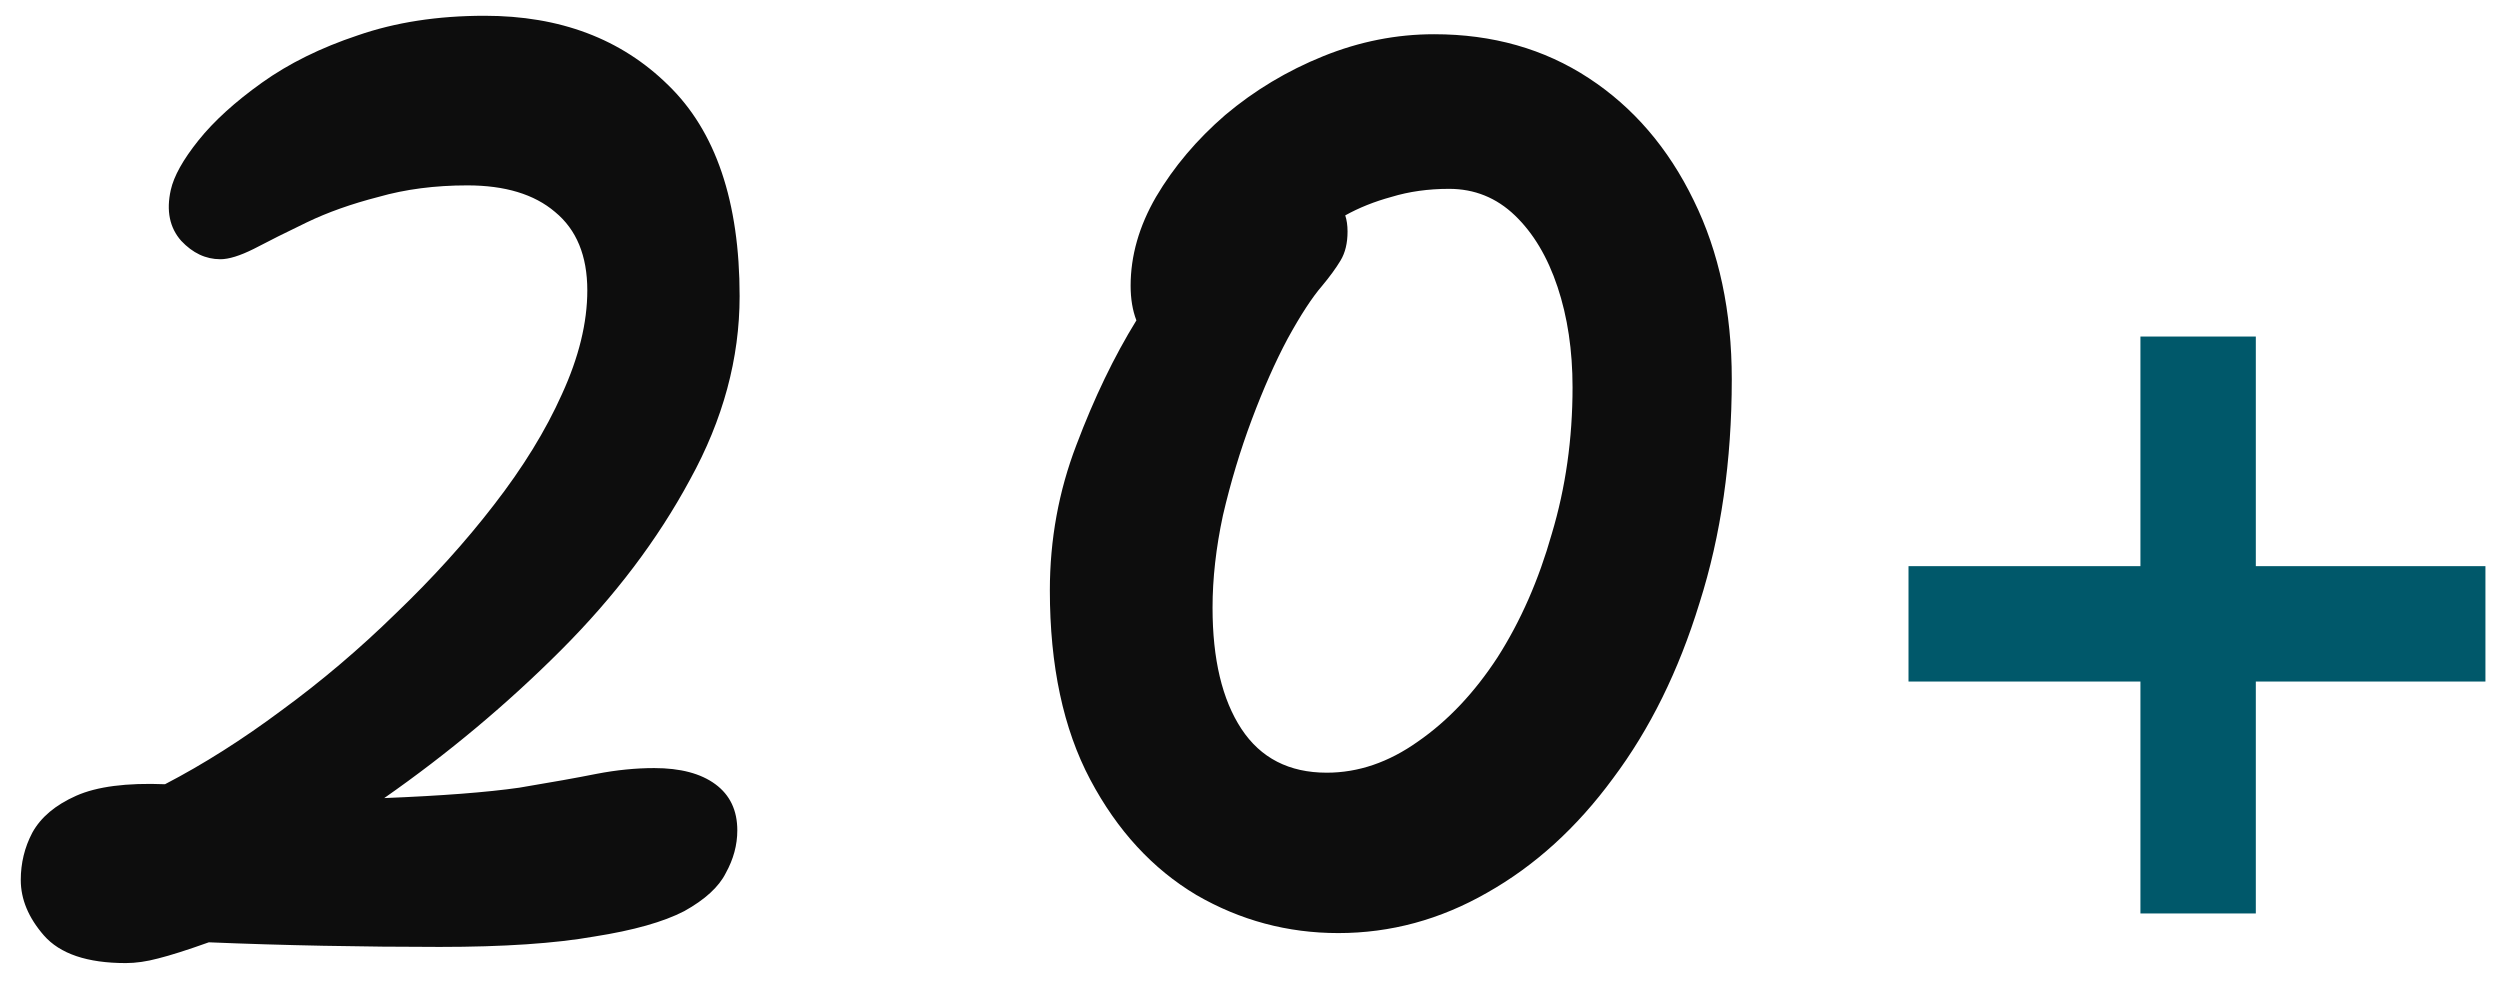
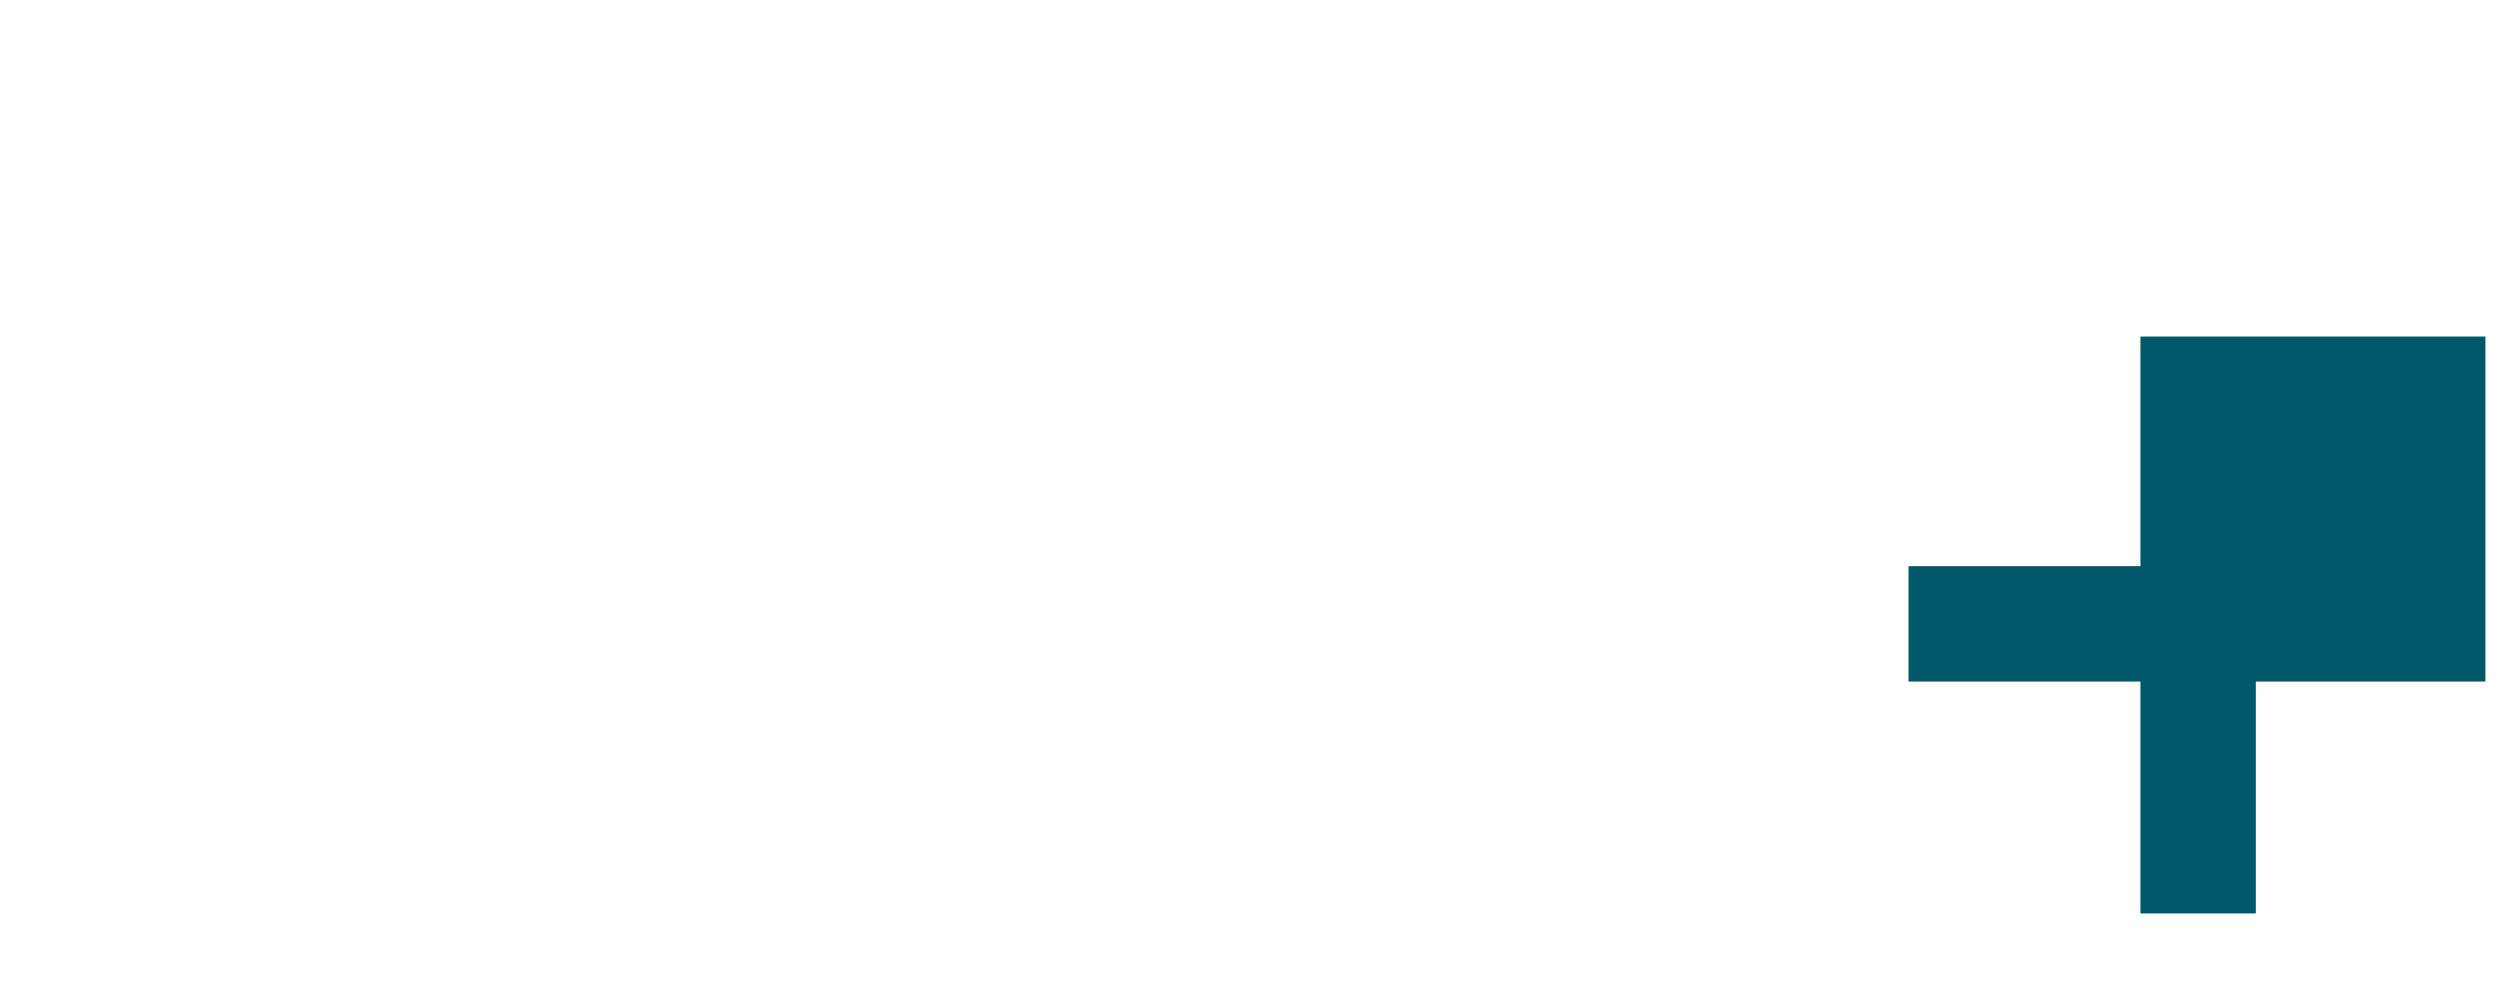
<svg xmlns="http://www.w3.org/2000/svg" width="104" height="41" viewBox="0 0 104 41" fill="none">
-   <path d="M5.232 40.064C3.632 40.064 2.496 39.68 1.824 38.912C1.184 38.176 0.864 37.408 0.864 36.608C0.864 35.904 1.024 35.248 1.344 34.64C1.696 34 2.304 33.488 3.168 33.104C4.032 32.72 5.264 32.56 6.864 32.624C8.464 31.792 10.08 30.768 11.712 29.552C13.376 28.336 14.96 26.992 16.464 25.52C18 24.048 19.36 22.544 20.544 21.008C21.76 19.44 22.704 17.904 23.376 16.4C24.08 14.864 24.432 13.424 24.432 12.08C24.432 10.64 23.984 9.552 23.088 8.816C22.224 8.08 21.008 7.712 19.44 7.712C18.096 7.712 16.864 7.872 15.744 8.192C14.624 8.48 13.632 8.832 12.768 9.248C11.904 9.664 11.168 10.032 10.56 10.352C9.984 10.64 9.52 10.784 9.168 10.784C8.56 10.784 8.016 10.528 7.536 10.016C7.056 9.472 6.912 8.768 7.104 7.904C7.232 7.328 7.616 6.64 8.256 5.84C8.896 5.04 9.776 4.24 10.896 3.44C12.016 2.64 13.344 1.984 14.88 1.472C16.448 0.928 18.208 0.656 20.16 0.656C23.296 0.656 25.84 1.616 27.792 3.536C29.776 5.456 30.768 8.384 30.768 12.32C30.768 14.912 30.08 17.456 28.704 19.952C27.36 22.448 25.568 24.816 23.328 27.056C21.088 29.296 18.64 31.344 15.984 33.2C18.384 33.104 20.256 32.96 21.6 32.768C22.944 32.544 24.016 32.352 24.816 32.192C25.648 32.032 26.448 31.952 27.216 31.952C28.304 31.952 29.152 32.176 29.76 32.624C30.368 33.072 30.672 33.712 30.672 34.544C30.672 35.152 30.512 35.744 30.192 36.32C29.904 36.896 29.328 37.424 28.464 37.904C27.6 38.352 26.352 38.704 24.72 38.96C23.088 39.248 20.944 39.392 18.288 39.392C16.72 39.392 15.104 39.376 13.44 39.344C11.808 39.312 10.224 39.264 8.688 39.2C7.792 39.52 7.088 39.744 6.576 39.872C6.096 40 5.648 40.064 5.232 40.064ZM55.674 38.816C53.562 38.816 51.594 38.288 49.77 37.232C47.946 36.144 46.474 34.544 45.354 32.432C44.234 30.32 43.674 27.696 43.674 24.56C43.674 22.448 44.042 20.432 44.778 18.512C45.514 16.56 46.346 14.832 47.274 13.328C47.114 12.912 47.034 12.432 47.034 11.888C47.034 10.64 47.386 9.408 48.09 8.192C48.826 6.944 49.786 5.808 50.97 4.784C52.186 3.76 53.546 2.944 55.05 2.336C56.554 1.728 58.09 1.424 59.658 1.424C62.09 1.424 64.234 2.032 66.09 3.248C67.946 4.464 69.402 6.16 70.458 8.336C71.514 10.48 72.042 12.96 72.042 15.776C72.042 19.168 71.594 22.272 70.698 25.088C69.834 27.904 68.634 30.336 67.098 32.384C65.594 34.432 63.85 36.016 61.866 37.136C59.914 38.256 57.85 38.816 55.674 38.816ZM55.962 8.96C56.026 9.152 56.058 9.376 56.058 9.632C56.058 10.112 55.962 10.512 55.77 10.832C55.578 11.152 55.322 11.504 55.002 11.888C54.586 12.368 54.106 13.104 53.562 14.096C53.05 15.056 52.554 16.176 52.074 17.456C51.594 18.736 51.194 20.064 50.874 21.44C50.586 22.784 50.442 24.064 50.442 25.28C50.442 27.424 50.842 29.104 51.642 30.32C52.442 31.536 53.626 32.144 55.194 32.144C56.506 32.144 57.77 31.712 58.986 30.848C60.234 29.984 61.338 28.816 62.298 27.344C63.258 25.84 64.01 24.128 64.554 22.208C65.13 20.288 65.418 18.256 65.418 16.112C65.418 14.576 65.21 13.184 64.794 11.936C64.378 10.688 63.786 9.696 63.018 8.96C62.25 8.224 61.338 7.856 60.282 7.856C59.418 7.856 58.618 7.968 57.882 8.192C57.178 8.384 56.538 8.64 55.962 8.96Z" fill="#0D0D0D" />
-   <path d="M89.042 38V28.352H79.394V23.552H89.042V14H93.842V23.552H103.394V28.352H93.842V38H89.042Z" fill="#00586A" />
+   <path d="M89.042 38V28.352H79.394V23.552H89.042V14H93.842H103.394V28.352H93.842V38H89.042Z" fill="#00586A" />
</svg>